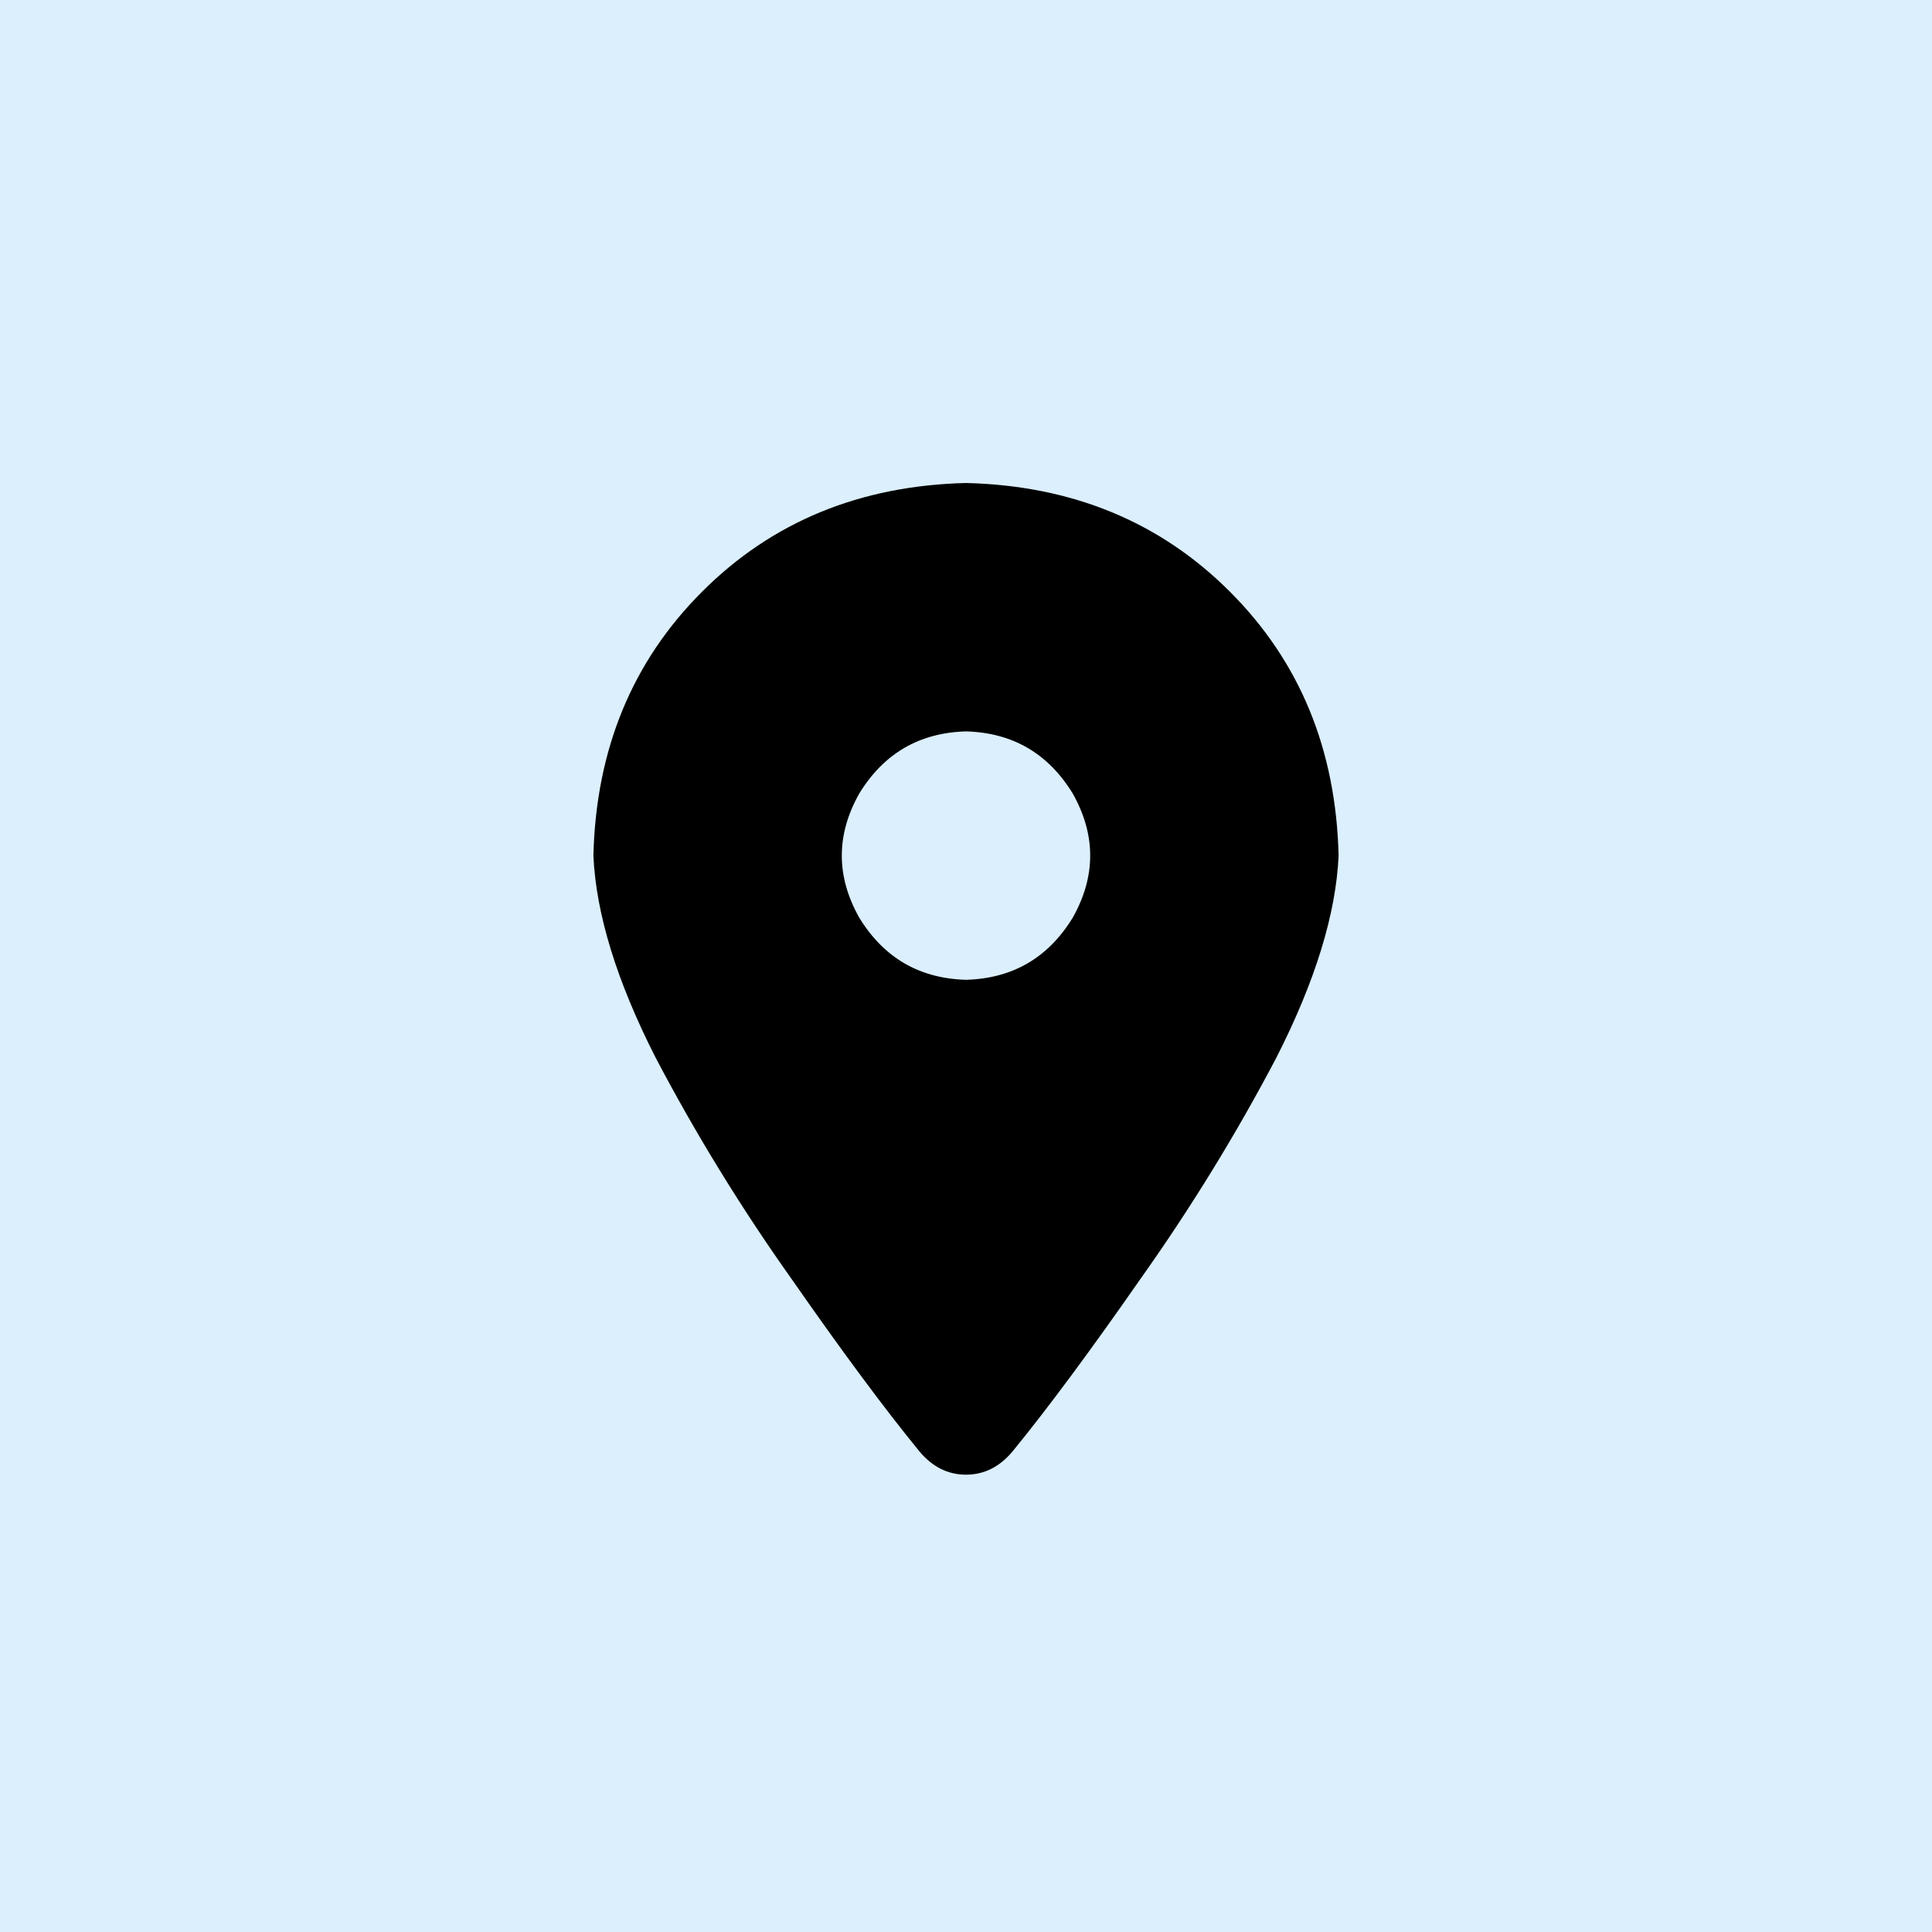
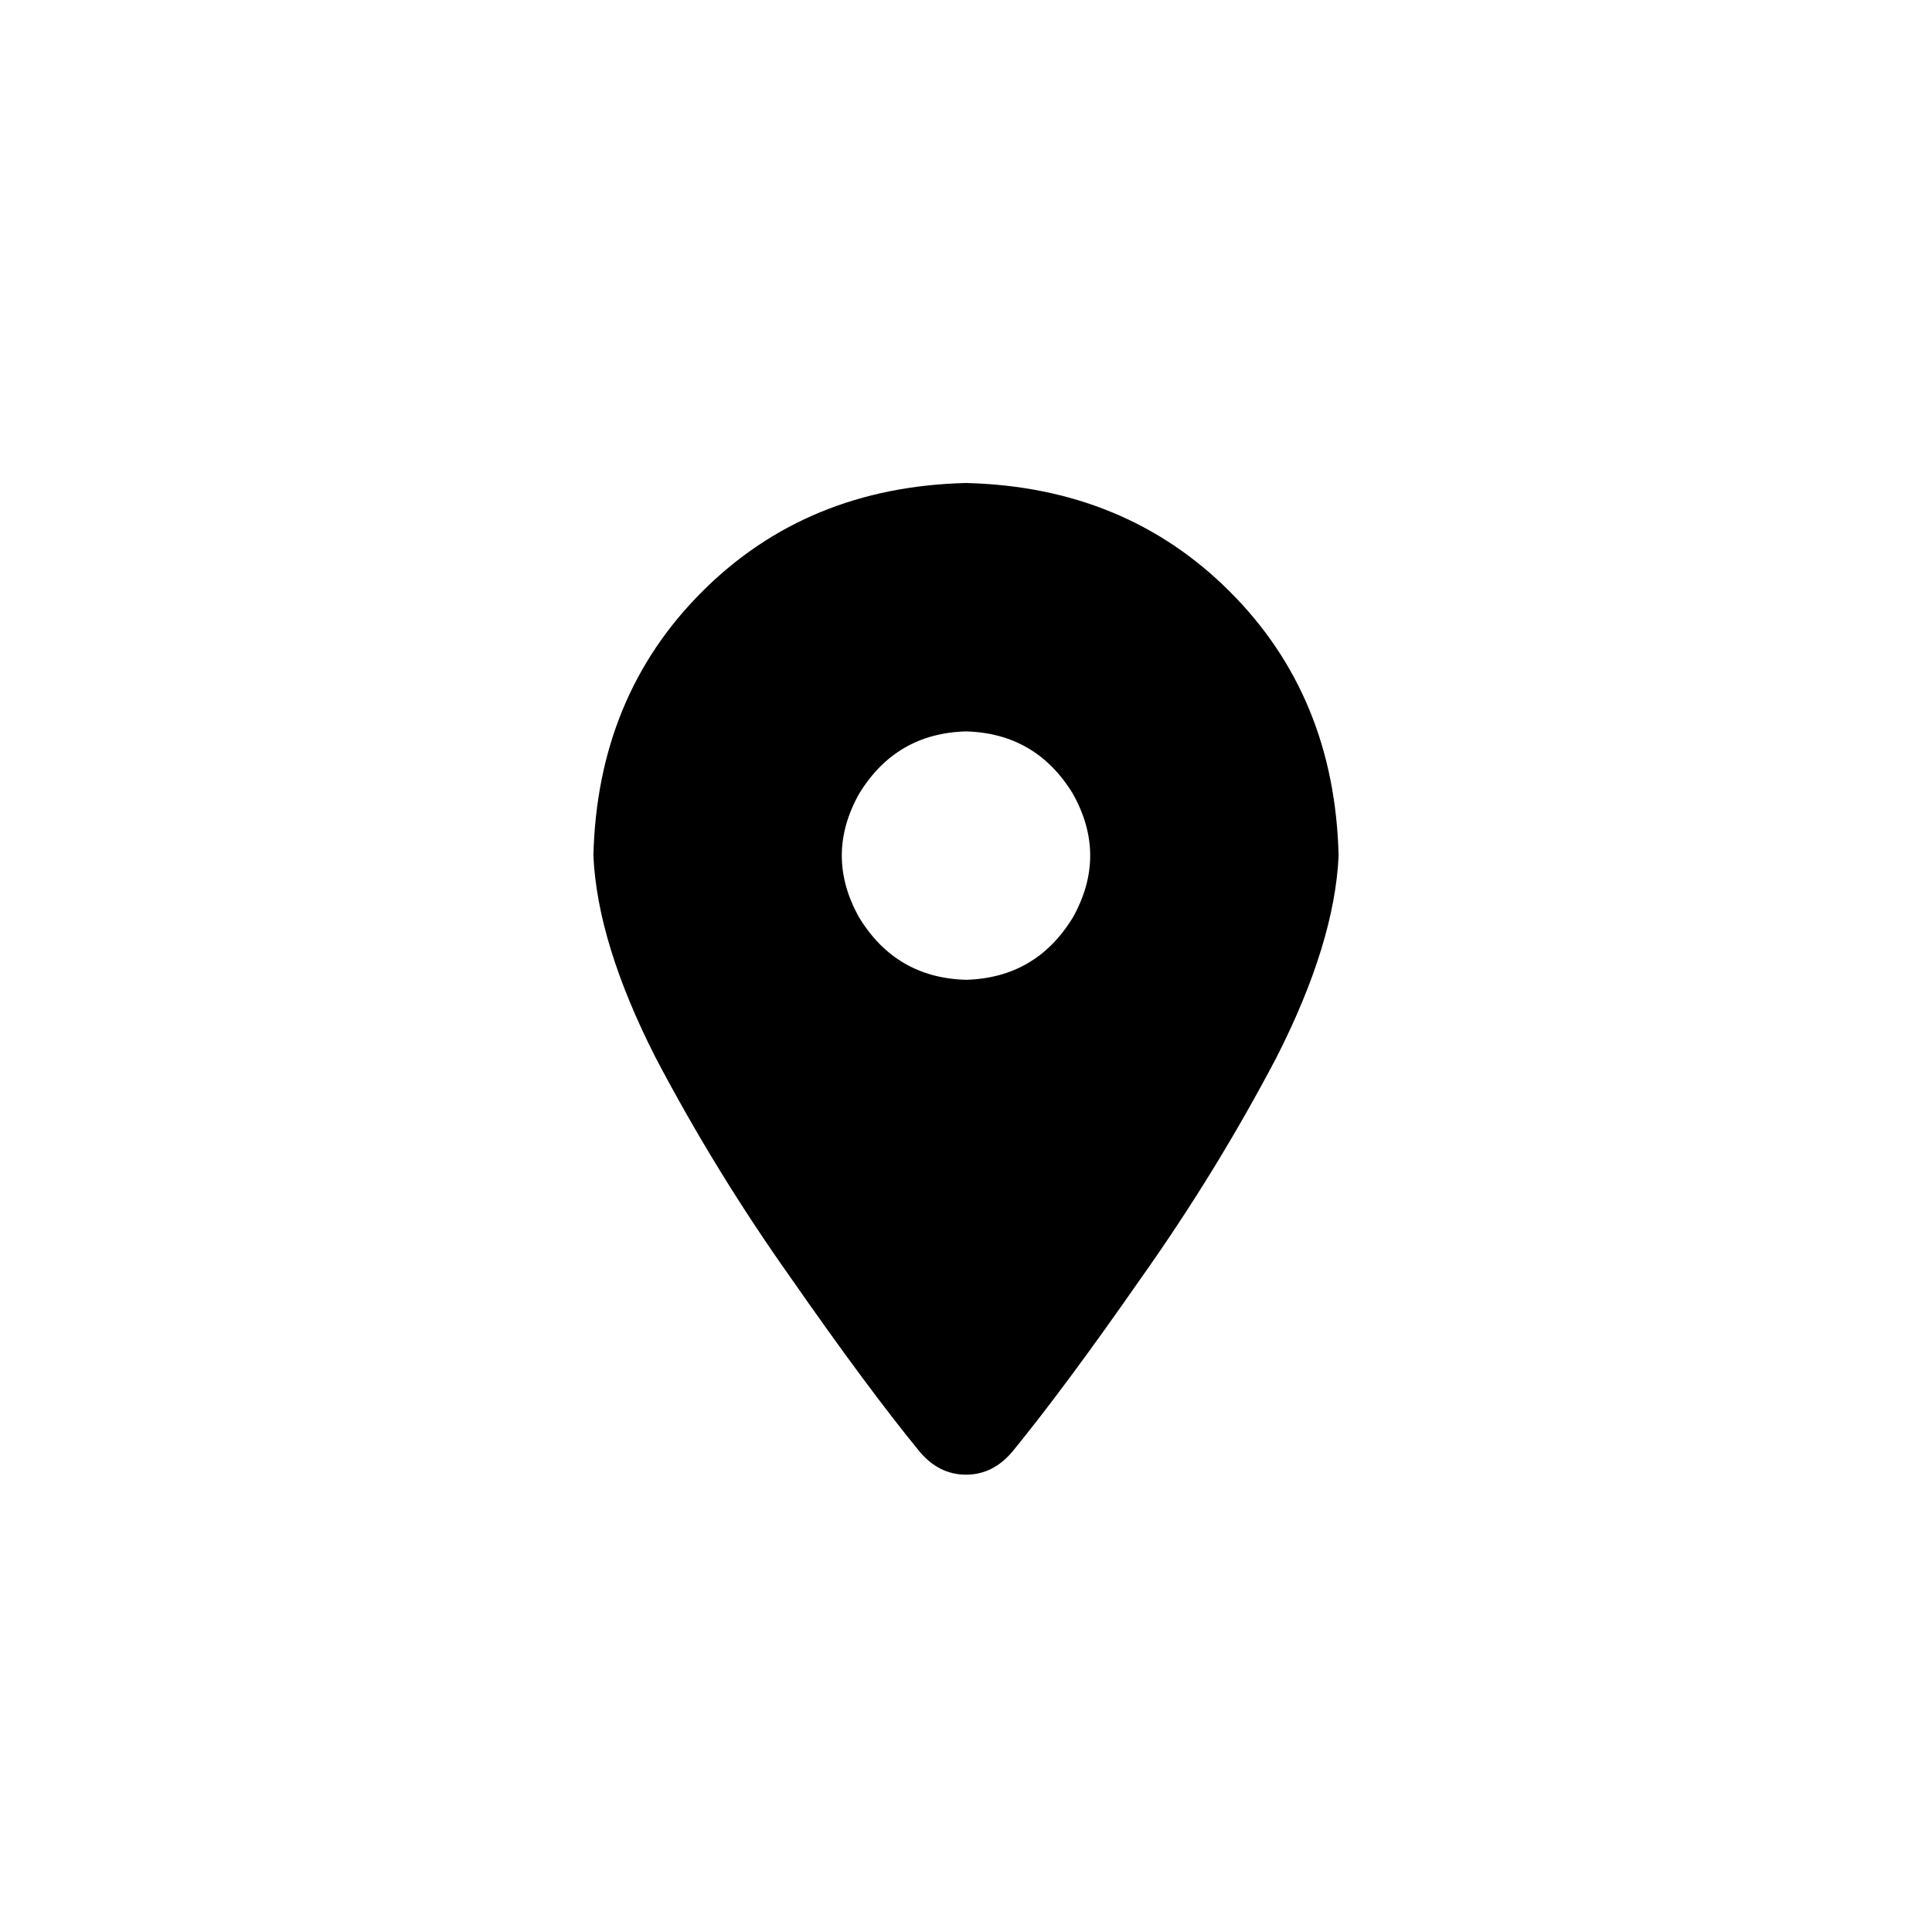
<svg xmlns="http://www.w3.org/2000/svg" width="70" height="70" viewBox="0 0 70 70" fill="none">
-   <rect width="70" height="70" fill="#DBEFFC" />
-   <path d="M36.688 52.586C36.219 53.148 35.656 53.43 35 53.43C34.344 53.43 33.781 53.148 33.312 52.586C32.047 51.039 30.5 48.953 28.672 46.328C26.844 43.75 25.203 41.078 23.75 38.312C22.344 35.547 21.594 33.109 21.5 31C21.594 27.156 22.906 23.969 25.438 21.438C27.969 18.906 31.156 17.594 35 17.5C38.844 17.594 42.031 18.906 44.562 21.438C47.094 23.969 48.406 27.156 48.5 31C48.406 33.109 47.656 35.547 46.25 38.312C44.797 41.078 43.156 43.75 41.328 46.328C39.5 48.953 37.953 51.039 36.688 52.586ZM35 26.5C33.312 26.547 32.023 27.297 31.133 28.75C30.289 30.25 30.289 31.75 31.133 33.25C32.023 34.703 33.312 35.453 35 35.5C36.688 35.453 37.977 34.703 38.867 33.25C39.711 31.75 39.711 30.25 38.867 28.75C37.977 27.297 36.688 26.547 35 26.5Z" fill="black" />
+   <path d="M36.688 52.586C36.219 53.148 35.656 53.43 35 53.43C34.344 53.43 33.781 53.148 33.312 52.586C32.047 51.039 30.5 48.953 28.672 46.328C26.844 43.75 25.203 41.078 23.75 38.312C22.344 35.547 21.594 33.109 21.5 31C21.594 27.156 22.906 23.969 25.438 21.438C27.969 18.906 31.156 17.594 35 17.5C38.844 17.594 42.031 18.906 44.562 21.438C47.094 23.969 48.406 27.156 48.5 31C48.406 33.109 47.656 35.547 46.25 38.312C44.797 41.078 43.156 43.75 41.328 46.328C39.5 48.953 37.953 51.039 36.688 52.586ZM35 26.5C33.312 26.547 32.023 27.297 31.133 28.75C30.289 30.25 30.289 31.75 31.133 33.25C32.023 34.703 33.312 35.453 35 35.5C36.688 35.453 37.977 34.703 38.867 33.25C39.711 31.75 39.711 30.25 38.867 28.75C37.977 27.297 36.688 26.547 35 26.5" fill="black" />
</svg>